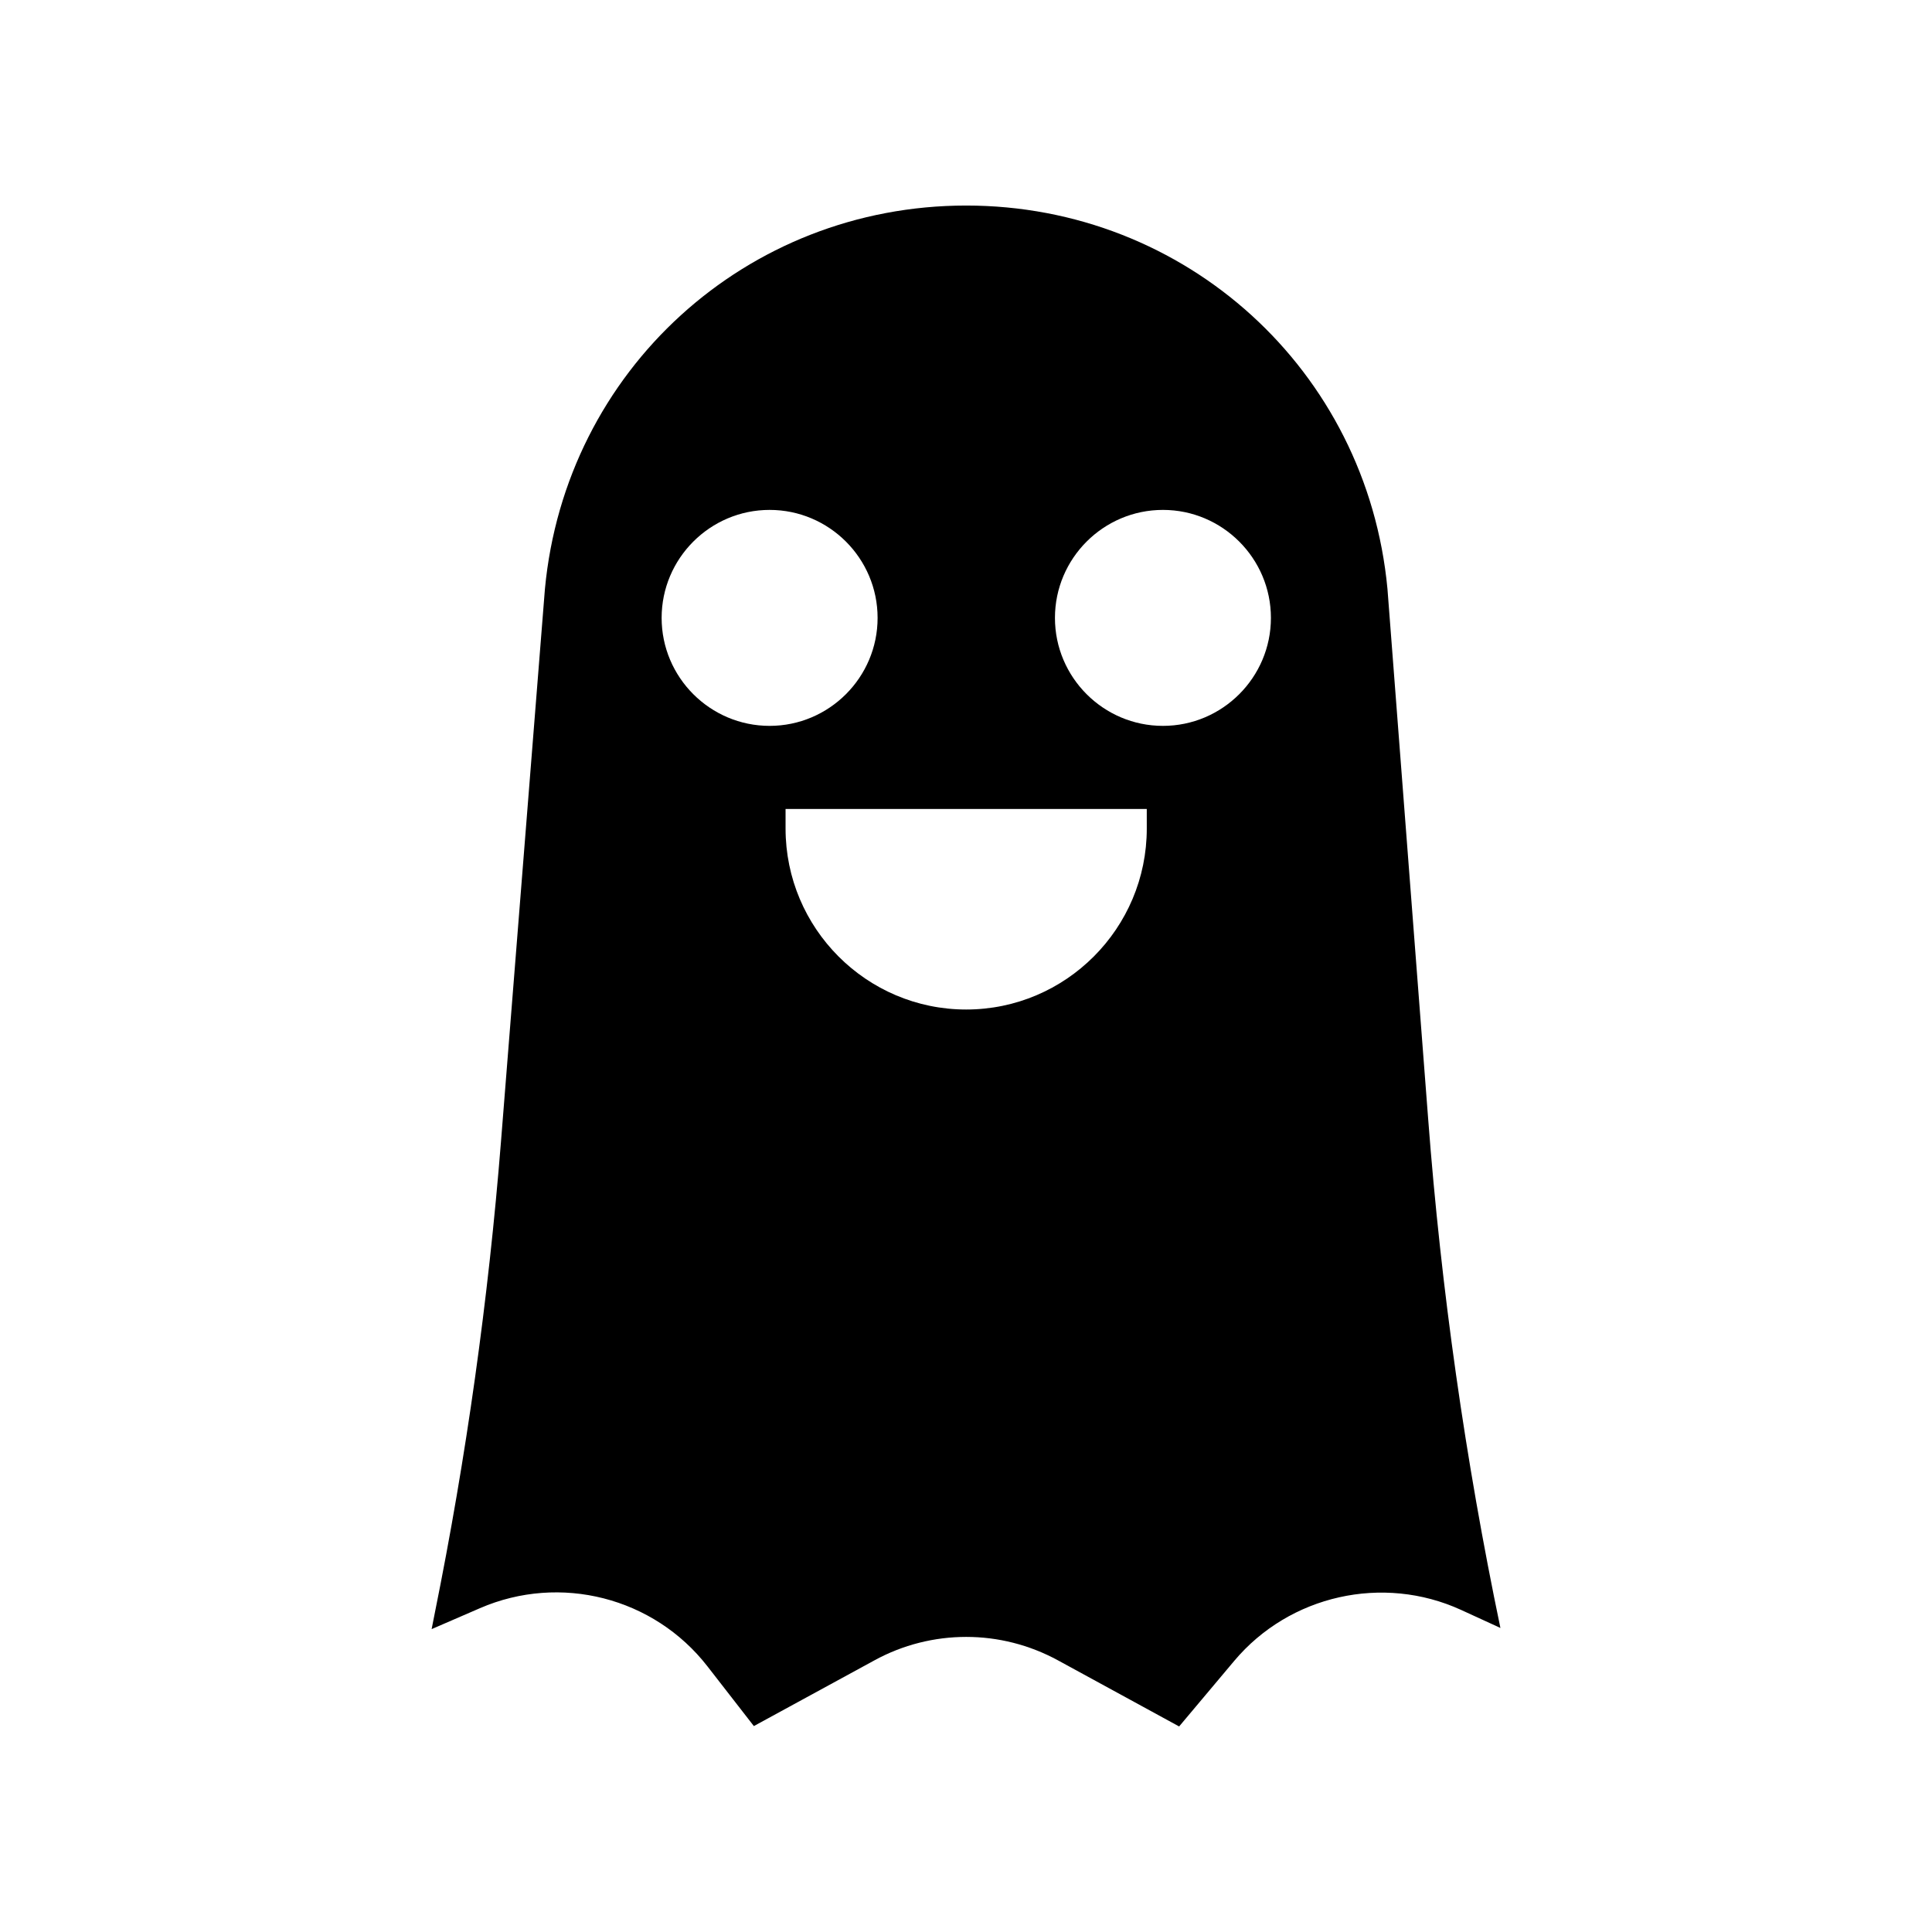
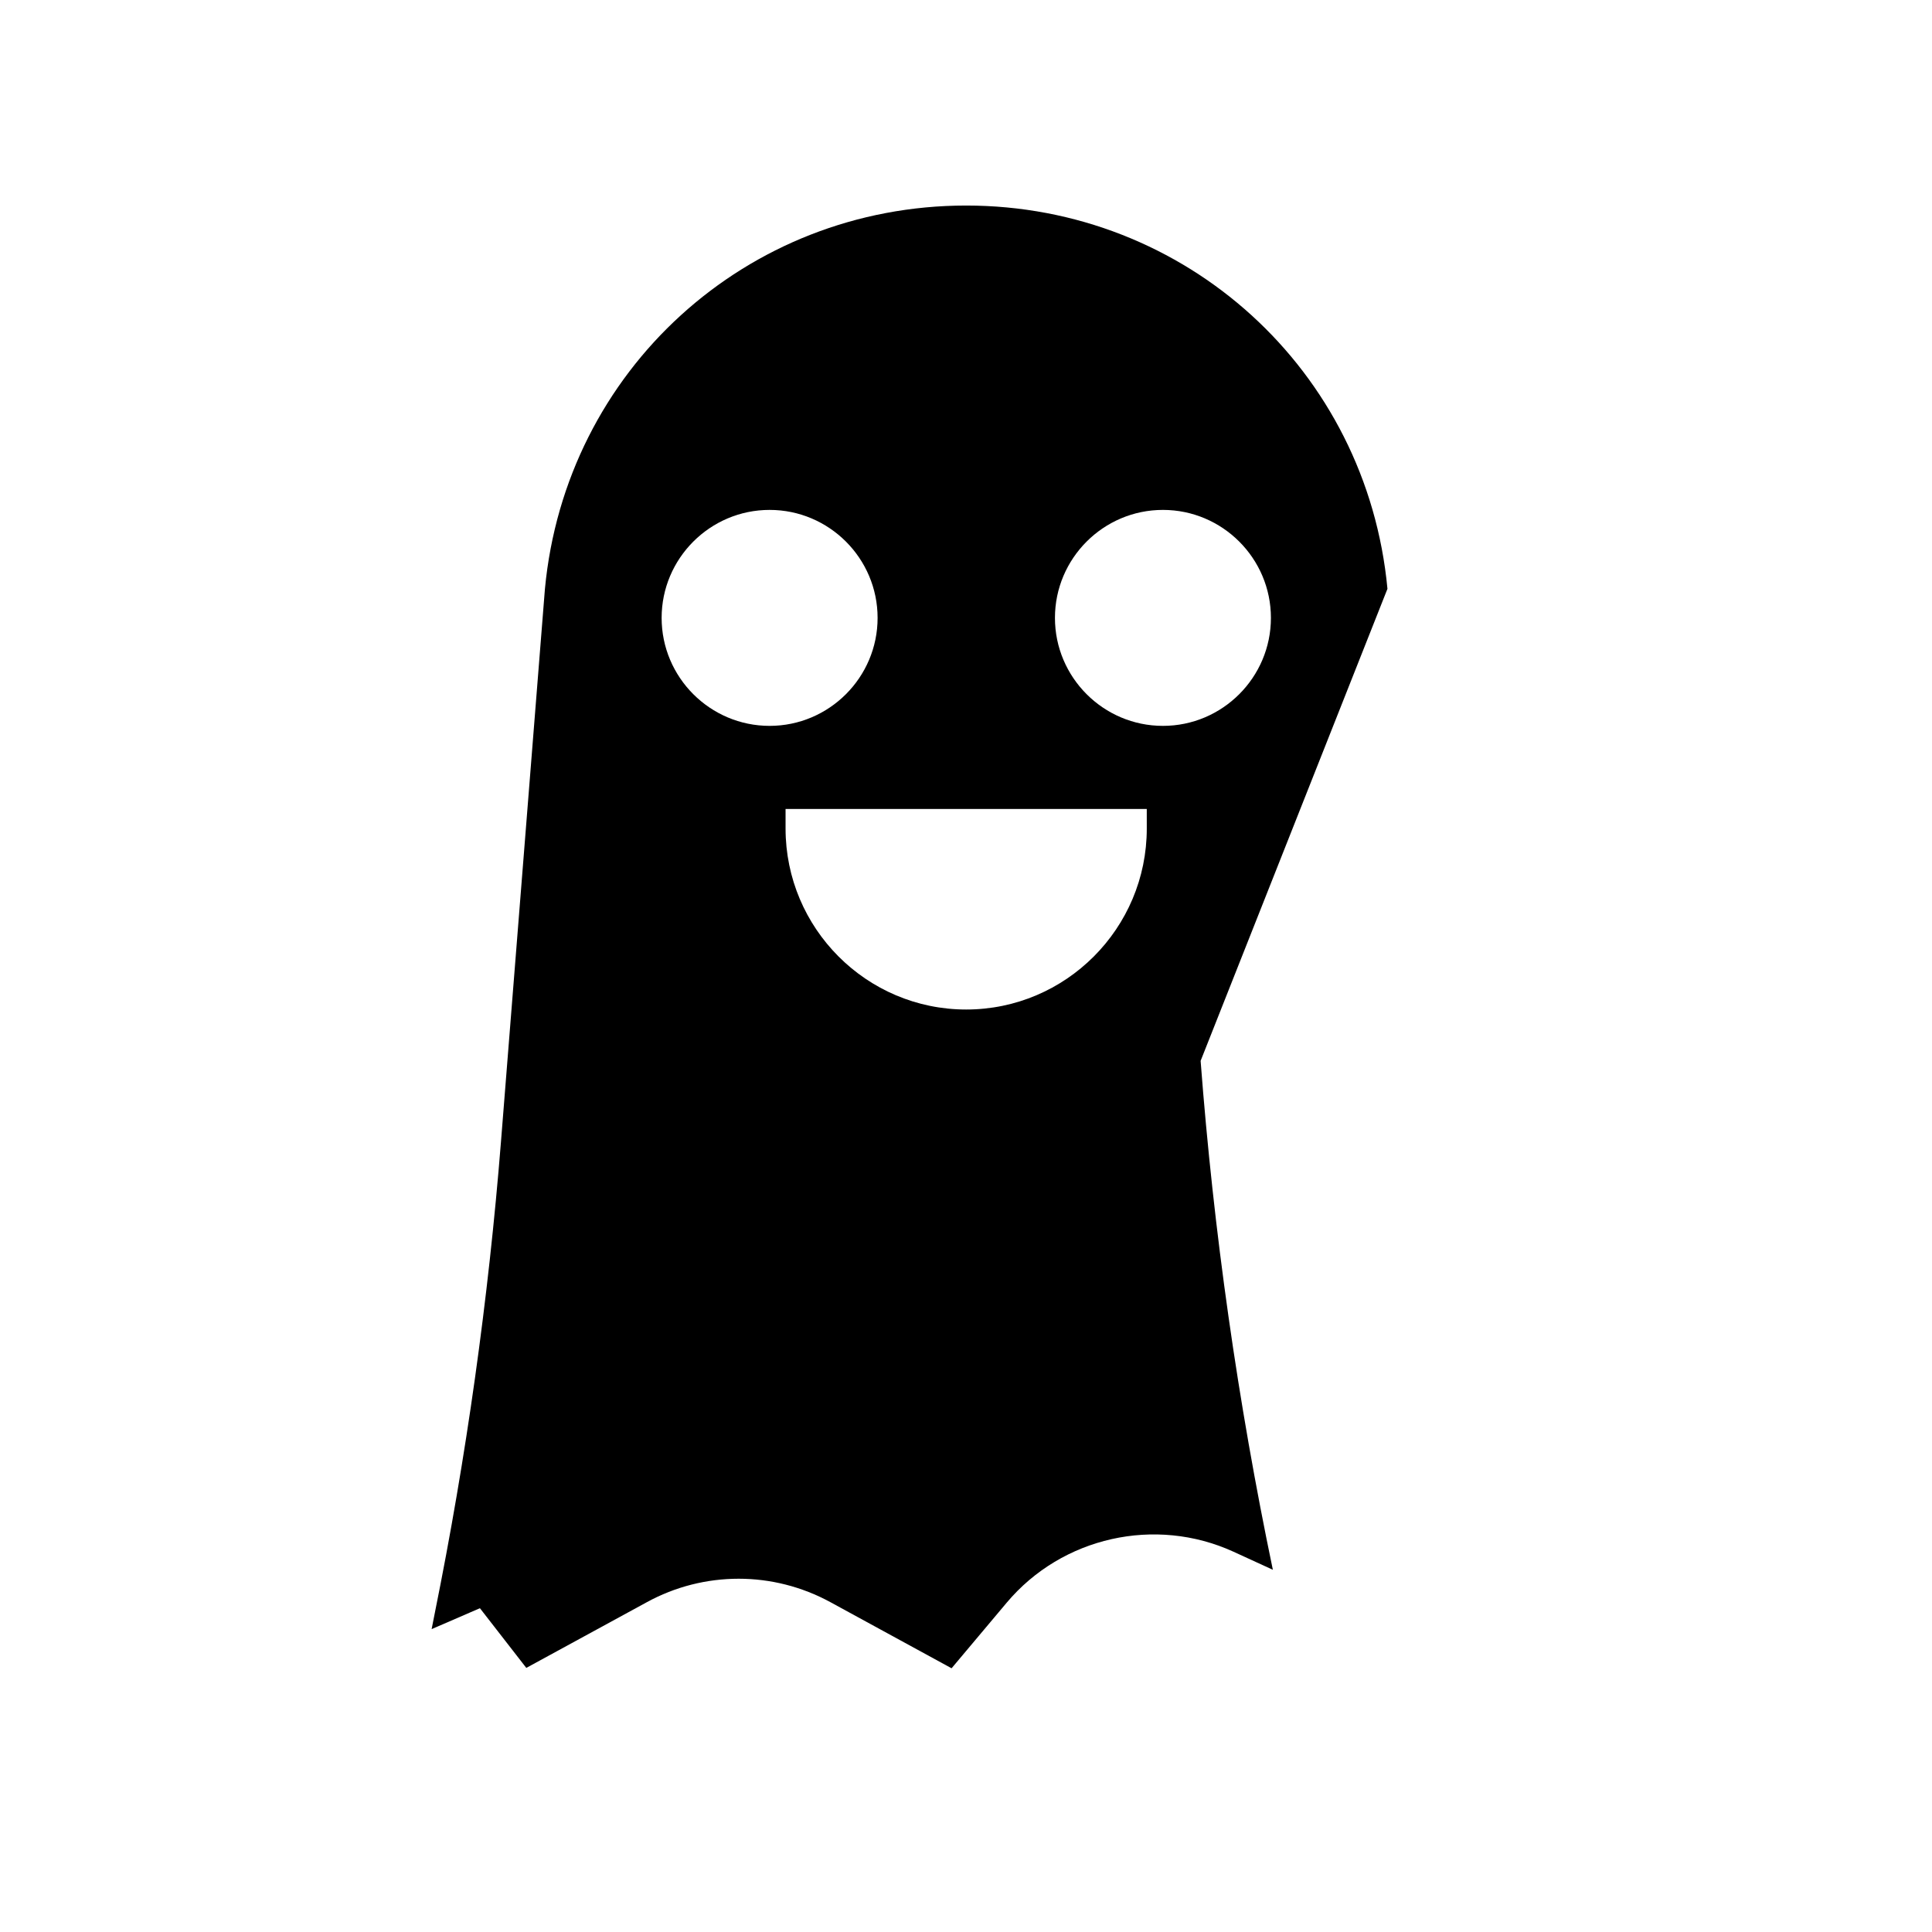
<svg xmlns="http://www.w3.org/2000/svg" fill="#000000" width="800px" height="800px" version="1.1" viewBox="144 144 512 512">
-   <path d="m511.69 300.04c-5.441-57.887-53.402-101.57-111.64-101.57-58.242 0-106.2 43.68-111.64 101.62l-11.637 146.36c-3.324 41.816-9.219 83.832-17.531 124.95l-0.855 4.332 12.797-5.543c21.262-9.219 46.098-2.871 60.305 15.418l12.293 15.82 31.891-17.383c7.609-4.18 16.02-6.246 24.383-6.246s16.727 2.066 24.383 6.246l32.043 17.484 14.609-17.383c14.66-17.434 39.398-22.973 60.105-13.504l10.43 4.785c-9.27-44.387-15.719-89.727-19.145-134.87zm-192.35 7.707c0-15.77 12.848-28.617 28.617-28.617s28.617 12.848 28.617 28.617-12.848 28.617-28.617 28.617-28.617-12.848-28.617-28.617zm128.57 55.824c0 26.449-21.461 47.961-47.863 47.961-26.398 0-47.863-21.512-47.863-47.961v-5.188h95.723zm4.281-27.207c-15.77 0-28.617-12.848-28.617-28.617s12.848-28.617 28.617-28.617c15.77 0 28.617 12.848 28.617 28.617s-12.848 28.617-28.617 28.617z" />
+   <path d="m511.69 300.04c-5.441-57.887-53.402-101.57-111.64-101.57-58.242 0-106.2 43.68-111.64 101.62l-11.637 146.36c-3.324 41.816-9.219 83.832-17.531 124.95l-0.855 4.332 12.797-5.543l12.293 15.82 31.891-17.383c7.609-4.18 16.02-6.246 24.383-6.246s16.727 2.066 24.383 6.246l32.043 17.484 14.609-17.383c14.66-17.434 39.398-22.973 60.105-13.504l10.43 4.785c-9.27-44.387-15.719-89.727-19.145-134.87zm-192.35 7.707c0-15.77 12.848-28.617 28.617-28.617s28.617 12.848 28.617 28.617-12.848 28.617-28.617 28.617-28.617-12.848-28.617-28.617zm128.57 55.824c0 26.449-21.461 47.961-47.863 47.961-26.398 0-47.863-21.512-47.863-47.961v-5.188h95.723zm4.281-27.207c-15.77 0-28.617-12.848-28.617-28.617s12.848-28.617 28.617-28.617c15.77 0 28.617 12.848 28.617 28.617s-12.848 28.617-28.617 28.617z" />
</svg>